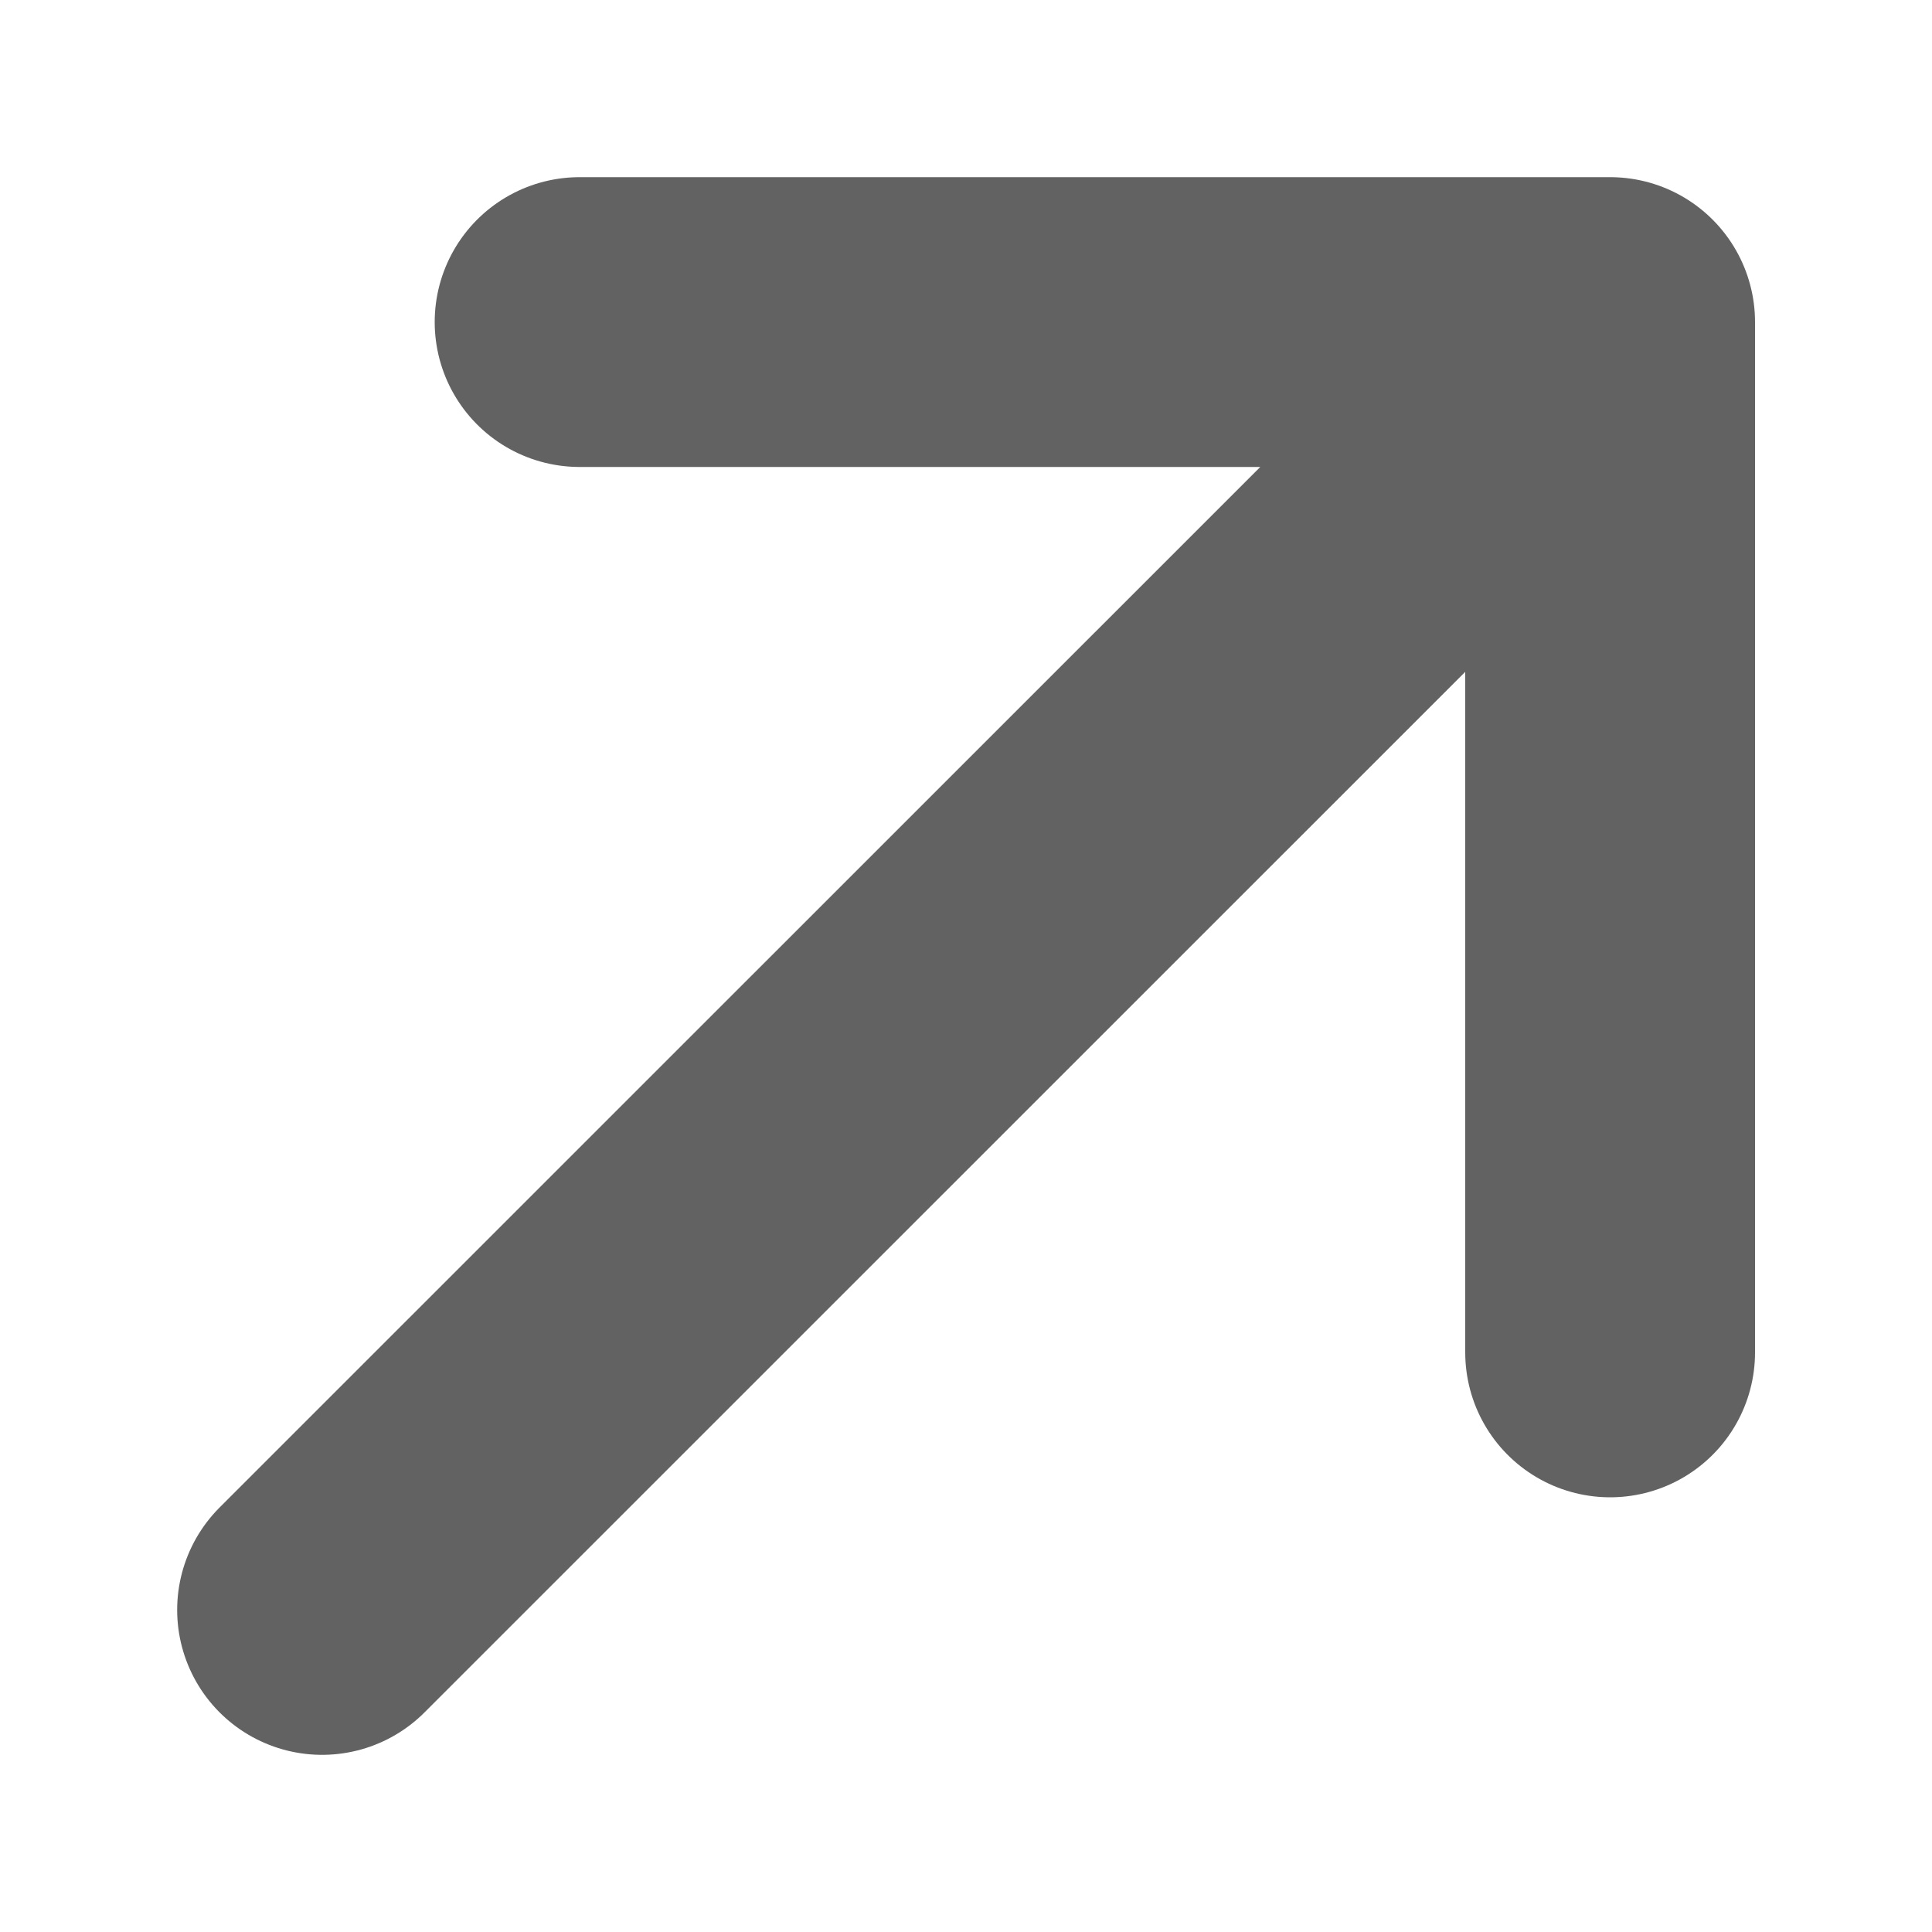
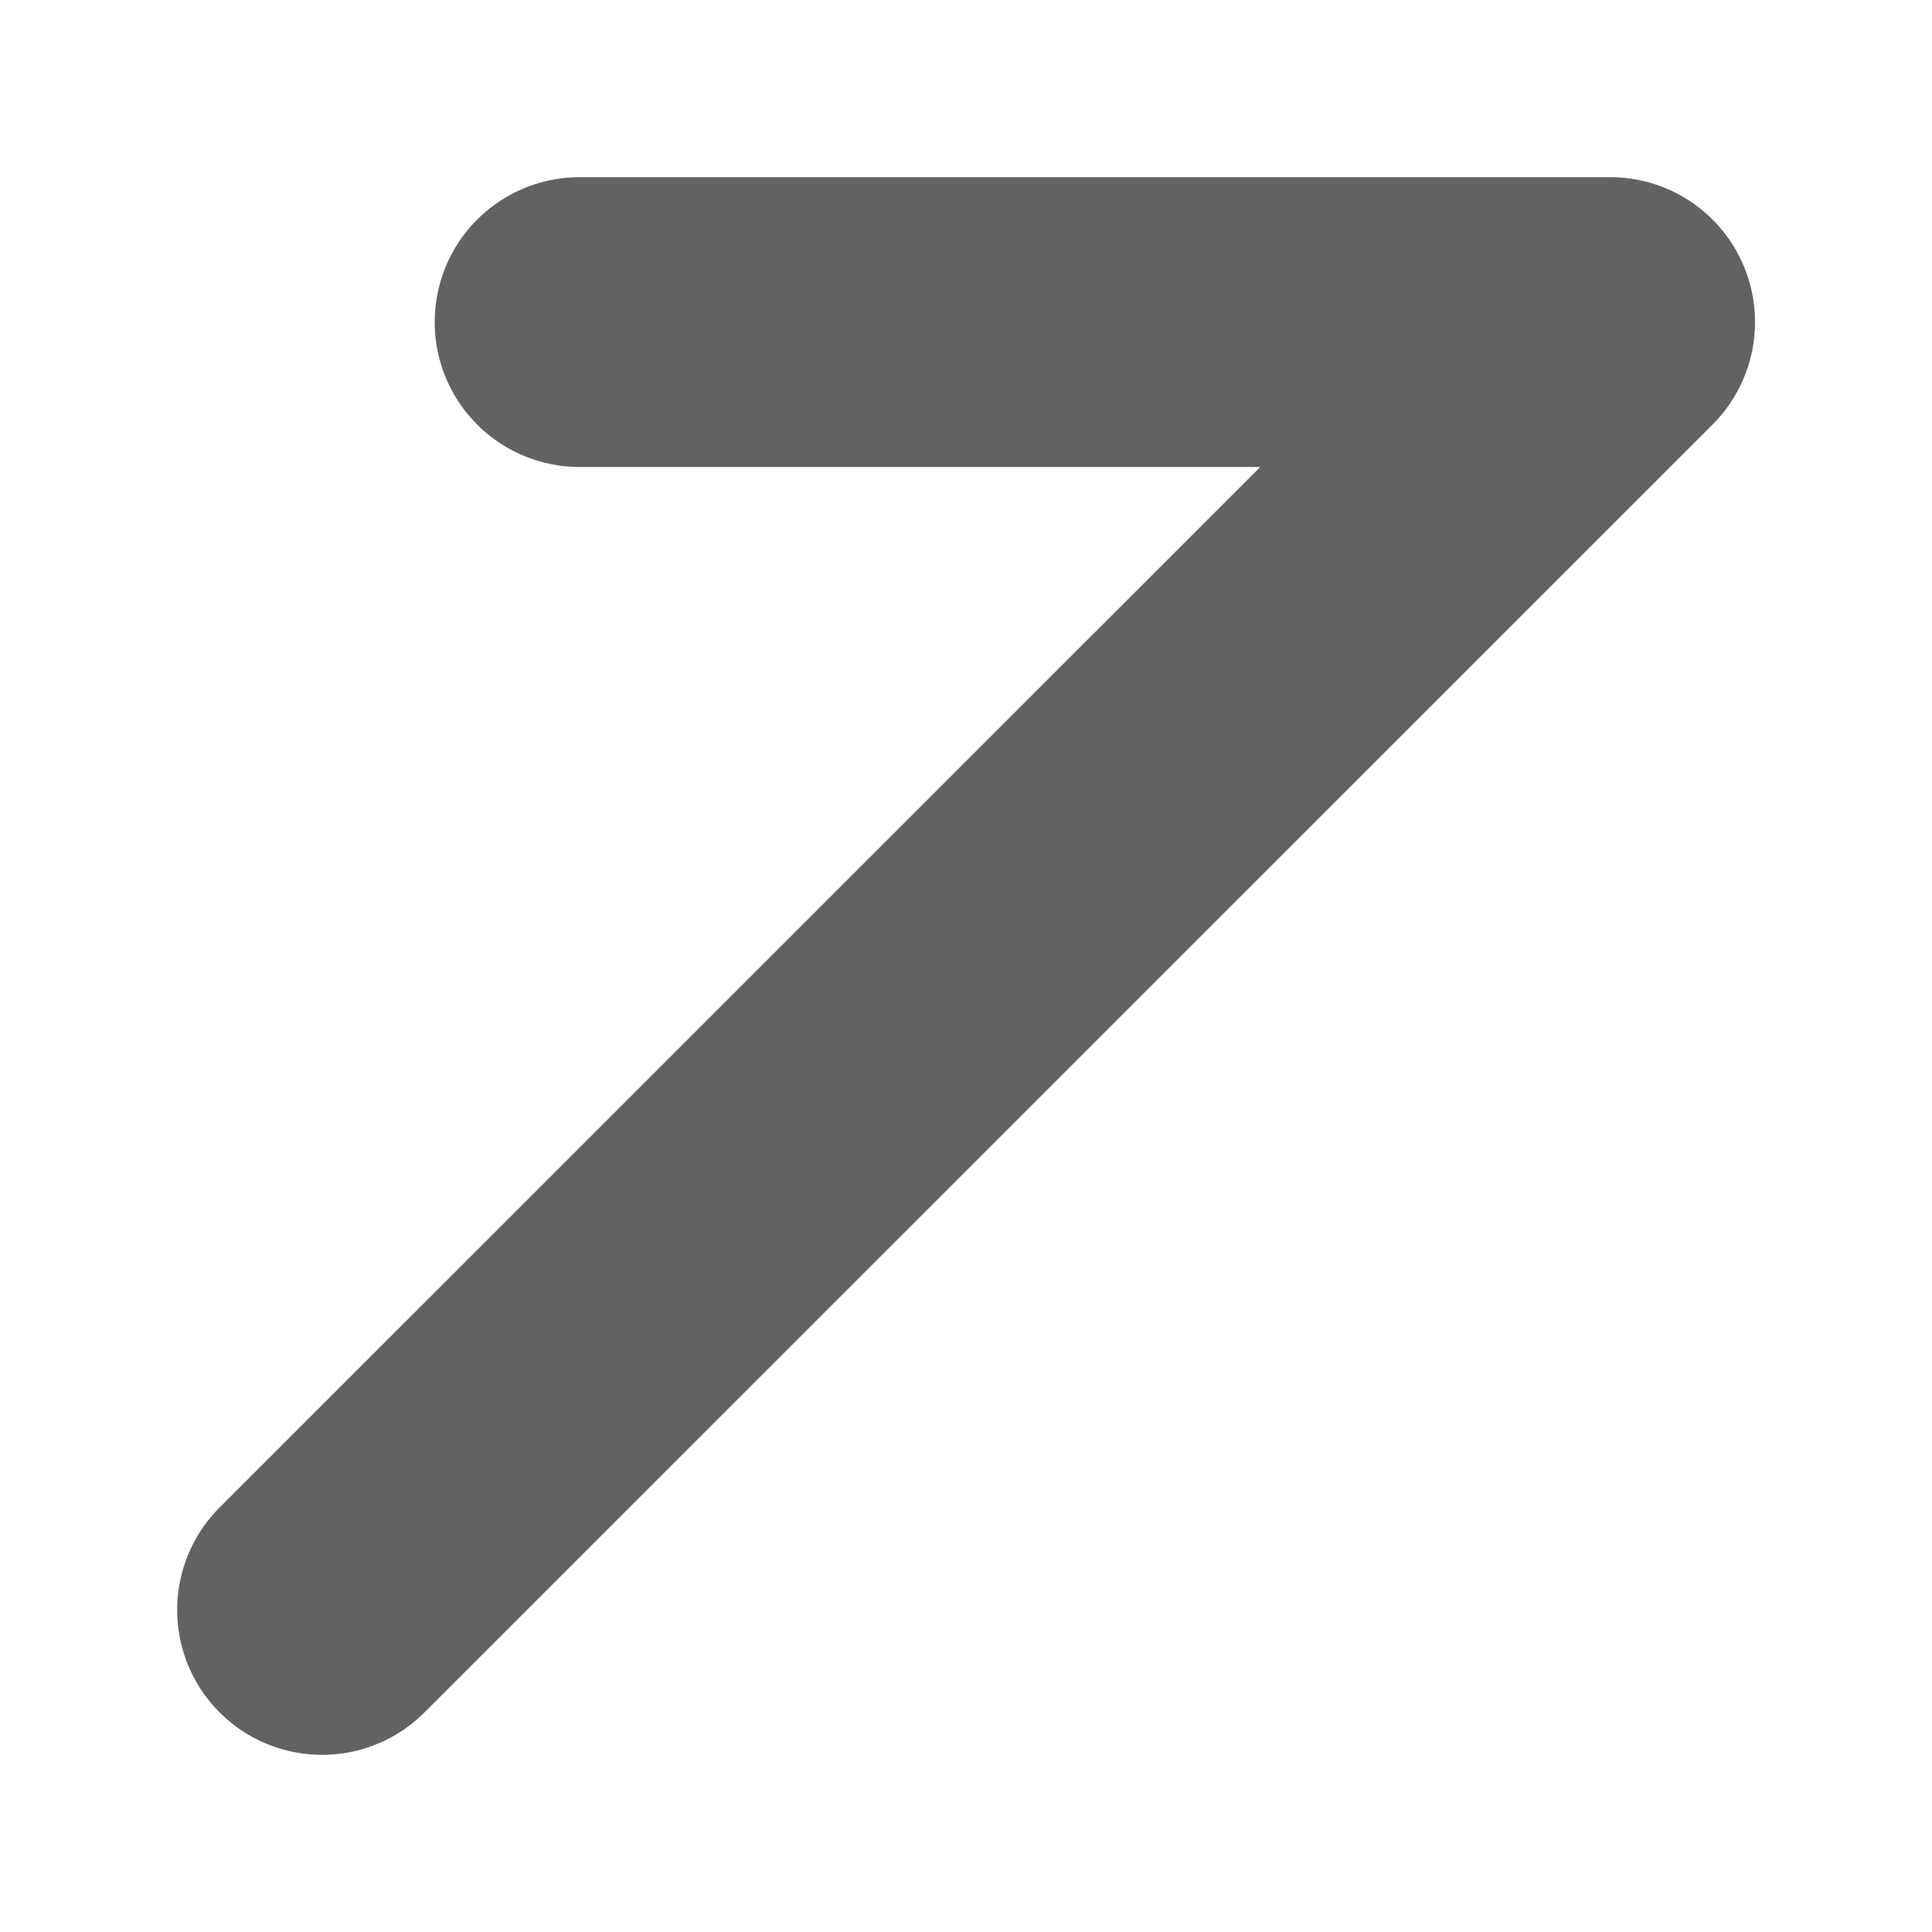
<svg xmlns="http://www.w3.org/2000/svg" width="10" height="10" viewBox="0 0 10 10" fill="none">
-   <path d="M1.667 8.333L8.334 1.667M8.334 1.667H3M8.334 1.667V7" stroke="#626262" stroke-width="1.5" stroke-linecap="round" stroke-linejoin="round" />
+   <path d="M1.667 8.333L8.334 1.667M8.334 1.667H3M8.334 1.667" stroke="#626262" stroke-width="1.5" stroke-linecap="round" stroke-linejoin="round" />
</svg>